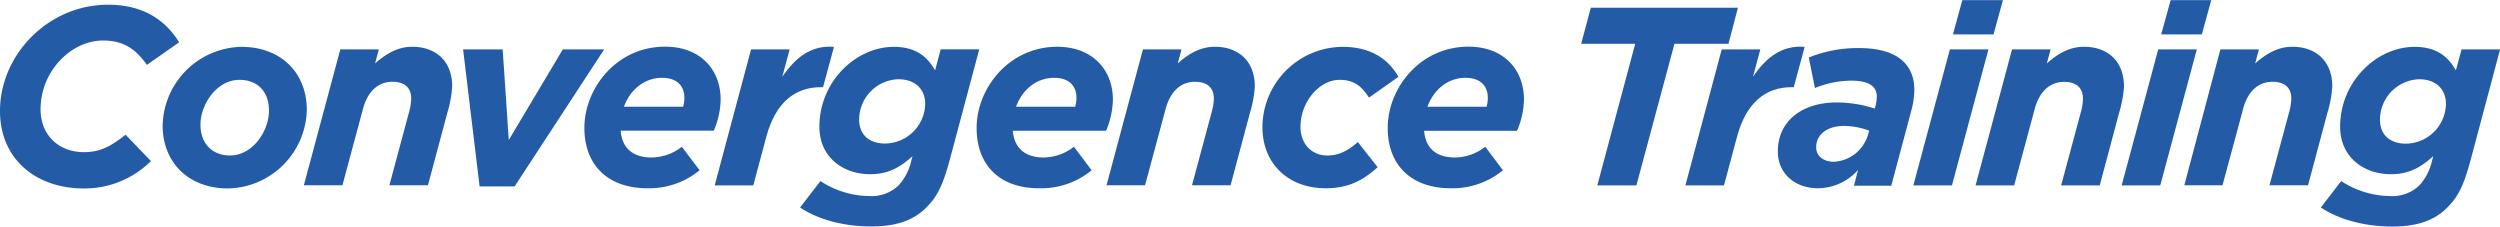
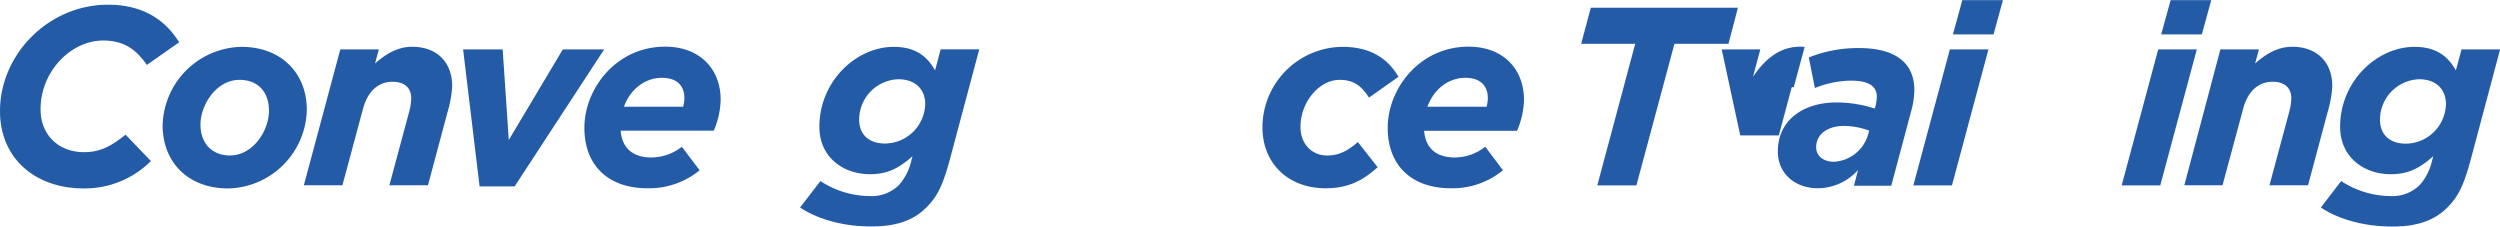
<svg xmlns="http://www.w3.org/2000/svg" width="7.39in" height="0.67in" viewBox="0 0 532.01 48.17">
  <defs>
    <style>.a{fill:#245ba7;}</style>
  </defs>
  <path class="a" d="M225.17,71.4c0-12,10.26-22.63,23-22.63,7.23,0,12.09,3.08,15.12,8l-6.86,4.81c-2.22-3.14-4.75-5.19-9.29-5.19-6.91,0-13.34,6.59-13.34,14.64,0,5.45,3.84,9.12,9.24,9.12,3.67,0,6-1.46,8.85-3.72l5.4,5.61A20,20,0,0,1,243,87.87C232.68,87.87,225.17,81.5,225.17,71.4Z" transform="translate(-225.17 -47.8)" />
  <path class="a" d="M259.78,74.48a17.12,17.12,0,0,1,16.75-16.74c8.58,0,13.93,5.67,13.93,13.39a17.11,17.11,0,0,1-16.74,16.74C265.13,87.87,259.78,82.2,259.78,74.48Zm22.63-3.13c0-4.22-2.54-6.59-6.26-6.59-5,0-8.32,5.4-8.32,9.5s2.54,6.59,6.26,6.59C279.12,80.85,282.41,75.45,282.41,71.35Z" transform="translate(-225.17 -47.8)" />
  <path class="a" d="M297.59,58.28h8.2l-.81,3c2.06-1.83,4.65-3.56,7.89-3.56,5.18,0,8.53,3.18,8.53,8.42a24.05,24.05,0,0,1-1,5.51l-4.16,15.55h-8.21l4.27-15.87a11.92,11.92,0,0,0,.38-2.6c0-2.32-1.46-3.56-4-3.56-3.24,0-5.35,2.32-6.27,5.78l-4.37,16.25h-8.21Z" transform="translate(-225.17 -47.8)" />
  <path class="a" d="M323.72,58.28h8.42l1.3,19.28,11.5-19.28h8.8L334.68,87.44h-7.45Z" transform="translate(-225.17 -47.8)" />
  <path class="a" d="M363.84,81.28A10.62,10.62,0,0,0,370.27,79L374.05,84a16.89,16.89,0,0,1-11.13,3.83c-8.31,0-13.39-4.86-13.39-12.85,0-8.37,6.8-17.28,17.17-17.28,7.51,0,11.83,4.86,11.83,11.28a17.68,17.68,0,0,1-1.46,6.59H357.25C357.52,79,359.52,81.28,363.84,81.28Zm6.7-10.8a6.73,6.73,0,0,0,.27-1.89c0-2.37-1.41-4.26-4.76-4.26-3.72,0-6.75,2.48-8.1,6.15Z" transform="translate(-225.17 -47.8)" />
-   <path class="a" d="M385,58.28h8.21l-1.57,5.83c2.92-4.27,6.27-6.75,11-6.37l-2.32,8.58h-.43c-5.46,0-9.67,3.14-11.67,10.64l-2.75,10.26h-8.21Z" transform="translate(-225.17 -47.8)" />
  <path class="a" d="M395.43,91.92l4.33-5.62a19.35,19.35,0,0,0,10.42,3.19,8.24,8.24,0,0,0,6.26-2.32A11.5,11.5,0,0,0,419.09,82l.27-1c-3,2.7-5.51,3.84-9.07,3.84-5.57,0-10.75-3.51-10.75-10.1,0-9.67,7.83-17,15.82-17,5,0,7.29,2.37,8.8,5l1.19-4.48h8.21l-6.21,23.27c-1.57,5.83-2.75,8.1-5.08,10.42-2.64,2.65-6.26,4-11.55,4C404.89,96,399.27,94.51,395.43,91.92Zm26.63-22c0-3.3-2.27-5.29-5.73-5.29A8.62,8.62,0,0,0,408,73.18c0,3.4,2.27,5.13,5.51,5.13A8.63,8.63,0,0,0,422.06,69.89Z" transform="translate(-225.17 -47.8)" />
-   <path class="a" d="M447.27,81.28A10.62,10.62,0,0,0,453.7,79L457.48,84a16.87,16.87,0,0,1-11.12,3.83C438,87.87,433,83,433,75c0-8.37,6.81-17.28,17.18-17.28C457.64,57.74,462,62.6,462,69a17.85,17.85,0,0,1-1.45,6.59H440.69C441,79,443,81.28,447.27,81.28Zm6.7-10.8a6.73,6.73,0,0,0,.27-1.89c0-2.37-1.4-4.26-4.75-4.26-3.73,0-6.75,2.48-8.1,6.15Z" transform="translate(-225.17 -47.8)" />
-   <path class="a" d="M468.39,58.28h8.21l-.81,3c2-1.83,4.64-3.56,7.88-3.56,5.18,0,8.53,3.18,8.53,8.42a23.52,23.52,0,0,1-1,5.51l-4.16,15.55h-8.21l4.27-15.87a11.35,11.35,0,0,0,.38-2.6c0-2.32-1.46-3.56-4-3.56-3.24,0-5.34,2.32-6.26,5.78l-4.38,16.25h-8.2Z" transform="translate(-225.17 -47.8)" />
  <path class="a" d="M493.82,74.8a17.17,17.17,0,0,1,17.07-17.06c6.37,0,9.88,2.91,11.88,6.37l-6.27,4.43c-1.46-2.22-3-3.78-6.26-3.78-4.32,0-8.32,4.7-8.32,10,0,3.73,2.49,6.1,5.67,6.1,2.54,0,4.38-1,6.54-2.86l4.21,5.35c-3,2.7-6.1,4.48-11,4.48C499.44,87.87,493.82,82.69,493.82,74.8Z" transform="translate(-225.17 -47.8)" />
  <path class="a" d="M534.81,81.28A10.62,10.62,0,0,0,541.24,79L545,84a16.87,16.87,0,0,1-11.12,3.83c-8.32,0-13.4-4.86-13.4-12.85,0-8.37,6.81-17.28,17.18-17.28,7.5,0,11.82,4.86,11.82,11.28A17.68,17.68,0,0,1,548,75.61H528.23C528.5,79,530.49,81.28,534.81,81.28Zm6.7-10.8a6.73,6.73,0,0,0,.27-1.89c0-2.37-1.4-4.26-4.75-4.26-3.73,0-6.75,2.48-8.1,6.15Z" transform="translate(-225.17 -47.8)" />
  <path class="a" d="M573.15,57.09h-11.5l2.05-7.67H595l-2,7.67h-11.5l-8.1,30.13h-8.32Z" transform="translate(-225.17 -47.8)" />
-   <path class="a" d="M591.56,58.28h8.21l-1.56,5.83c2.91-4.27,6.26-6.75,11-6.37l-2.32,8.58h-.43c-5.46,0-9.67,3.14-11.67,10.64l-2.75,10.26h-8.21Z" transform="translate(-225.17 -47.8)" />
+   <path class="a" d="M591.56,58.28h8.21l-1.56,5.83c2.91-4.27,6.26-6.75,11-6.37l-2.32,8.58h-.43l-2.75,10.26h-8.21Z" transform="translate(-225.17 -47.8)" />
  <path class="a" d="M603.5,80c0-6.7,5.46-10.43,12.48-10.43a26.47,26.47,0,0,1,8.15,1.3l.11-.38a8.34,8.34,0,0,0,.32-2.16c0-2-1.4-3.4-5.45-3.4a21,21,0,0,0-7.72,1.57L610.09,60A27.86,27.86,0,0,1,620.84,58c7.77,0,11.71,3.24,11.71,8.91a17.5,17.5,0,0,1-.64,4.38l-4.27,16H619.7l.87-3.35a11.55,11.55,0,0,1-8.64,3.89C606.9,87.76,603.5,84.52,603.5,80Zm19.23-3.68.21-.75a15.72,15.72,0,0,0-5.4-1c-3.4,0-5.88,1.73-5.88,4.54,0,1.78,1.45,3.08,3.78,3.08A8,8,0,0,0,622.73,76.31Z" transform="translate(-225.17 -47.8)" />
  <path class="a" d="M640.11,58.28h8.21l-7.77,28.94h-8.21Zm2.65-10.48h8.64l-2,7.29h-8.64Z" transform="translate(-225.17 -47.8)" />
-   <path class="a" d="M653.34,58.28h8.21l-.81,3c2-1.83,4.65-3.56,7.89-3.56,5.18,0,8.53,3.18,8.53,8.42a24.05,24.05,0,0,1-1,5.51L672,87.22h-8.21l4.27-15.87a11.88,11.88,0,0,0,.37-2.6c0-2.32-1.45-3.56-4-3.56-3.24,0-5.35,2.32-6.27,5.78l-4.37,16.25h-8.21Z" transform="translate(-225.17 -47.8)" />
  <path class="a" d="M684.45,58.28h8.21l-7.78,28.94h-8.21Zm2.64-10.48h8.64l-2,7.29h-8.65Z" transform="translate(-225.17 -47.8)" />
  <path class="a" d="M697.68,58.28h8.2l-.81,3c2.06-1.83,4.65-3.56,7.89-3.56,5.18,0,8.53,3.18,8.53,8.42a24.05,24.05,0,0,1-1,5.51l-4.16,15.55h-8.21l4.27-15.87a11.92,11.92,0,0,0,.38-2.6c0-2.32-1.46-3.56-4-3.56-3.24,0-5.35,2.32-6.26,5.78l-4.38,16.25H690Z" transform="translate(-225.17 -47.8)" />
  <path class="a" d="M719.06,91.92l4.32-5.62a19.35,19.35,0,0,0,10.42,3.19,8.28,8.28,0,0,0,6.27-2.32A11.49,11.49,0,0,0,742.71,82l.27-1c-3,2.7-5.51,3.84-9.07,3.84-5.56,0-10.75-3.51-10.75-10.1,0-9.67,7.83-17,15.83-17,5,0,7.29,2.37,8.8,5L749,58.28h8.2L751,81.55c-1.56,5.83-2.75,8.1-5.07,10.42-2.65,2.65-6.27,4-11.56,4C728.51,96,722.89,94.51,719.06,91.92Zm26.62-22c0-3.3-2.27-5.29-5.72-5.29a8.63,8.63,0,0,0-8.32,8.58c0,3.4,2.27,5.13,5.51,5.13A8.63,8.63,0,0,0,745.68,69.89Z" transform="translate(-225.17 -47.8)" />
</svg>